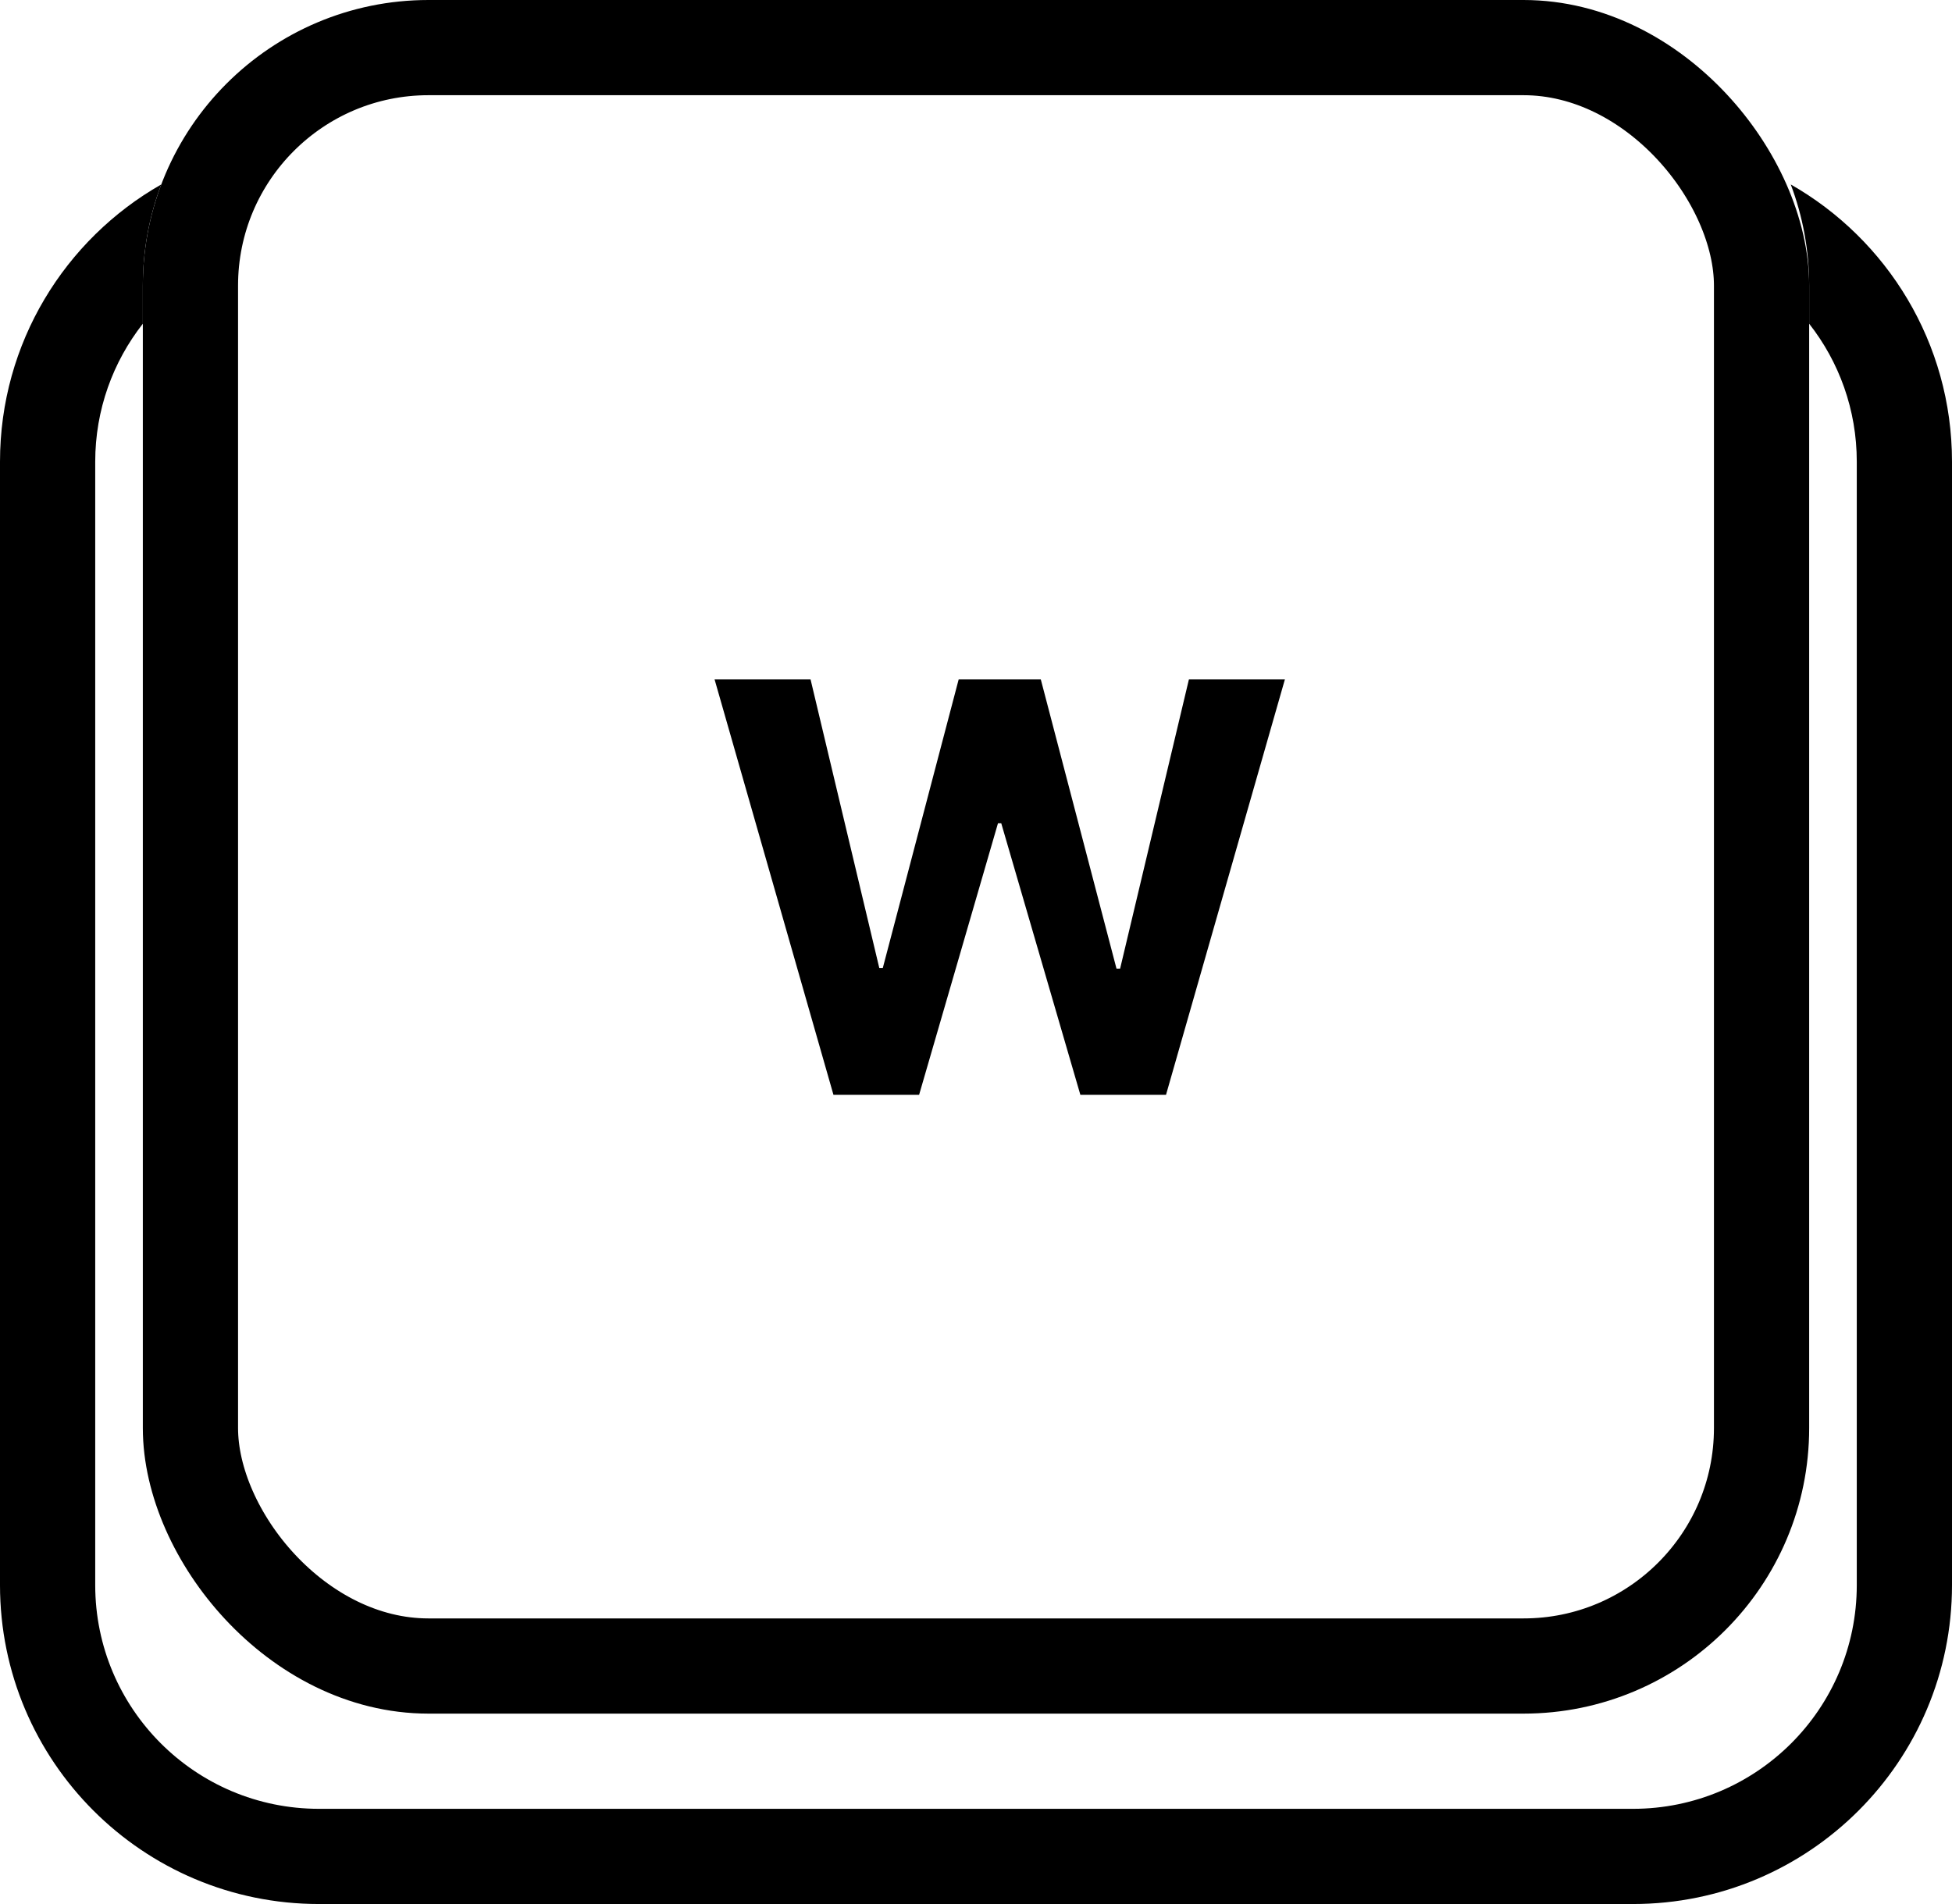
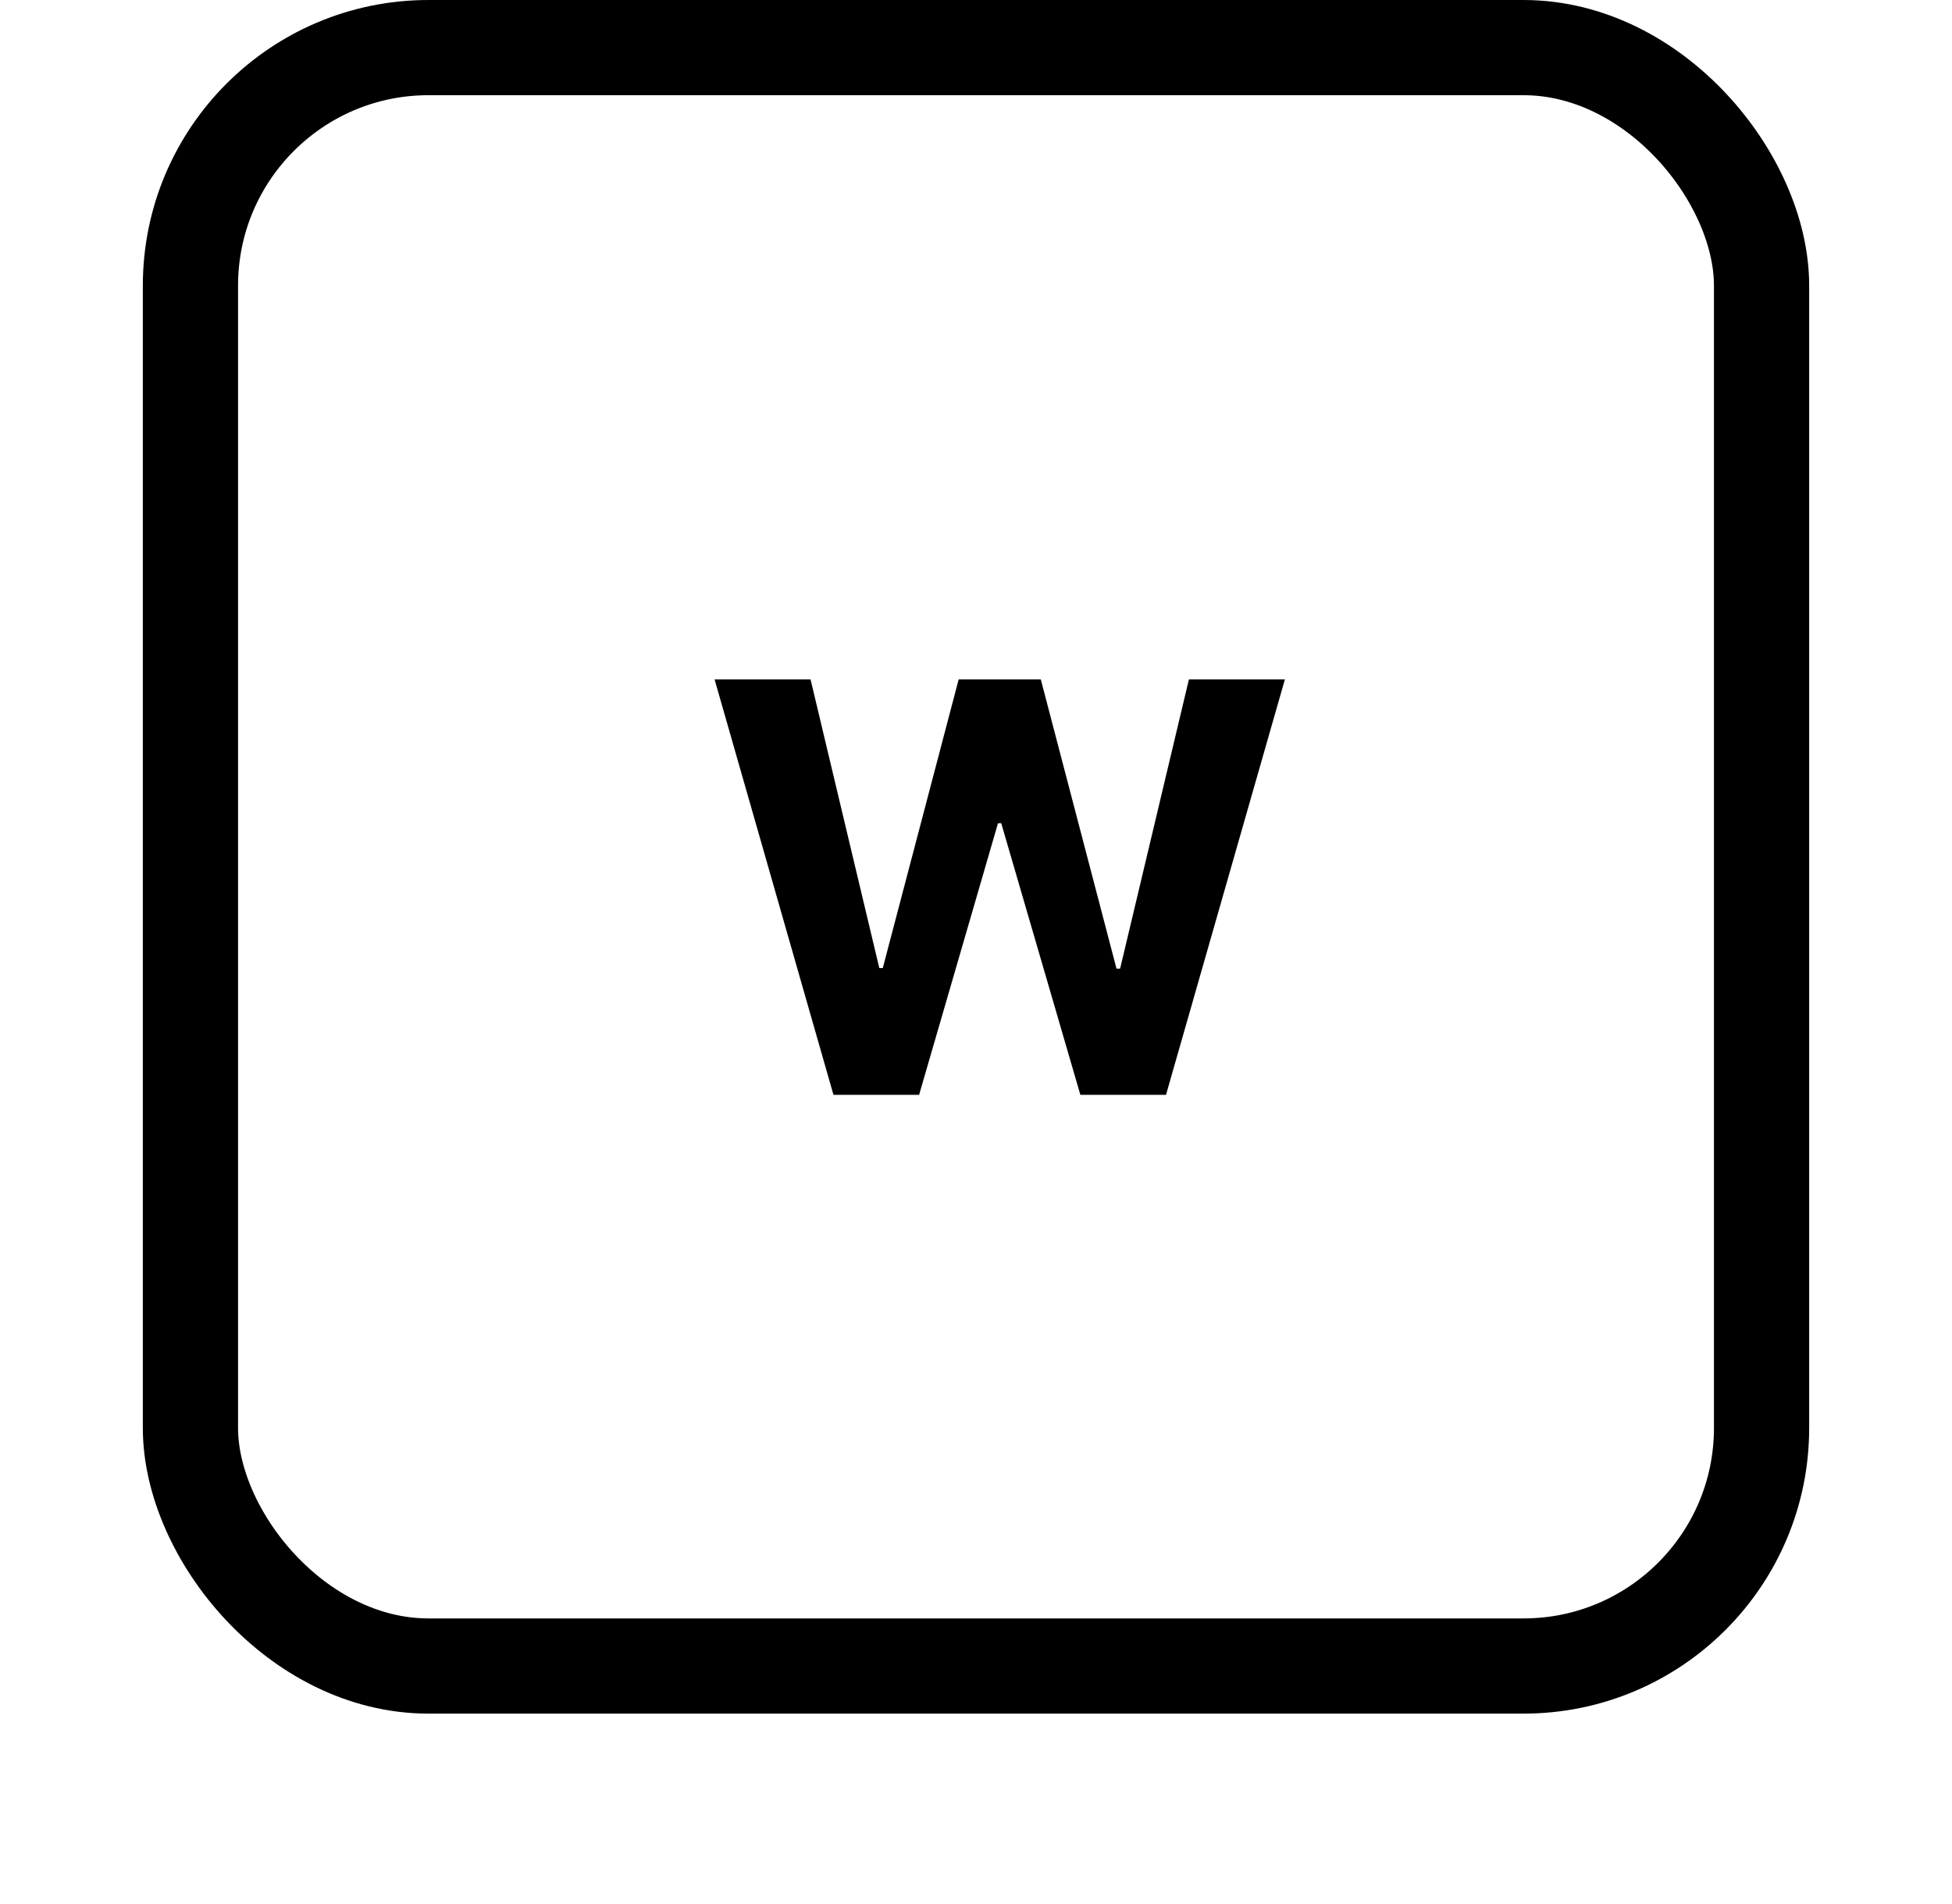
<svg xmlns="http://www.w3.org/2000/svg" width="41" height="40" viewBox="0 0 41 40" fill="none">
  <path d="M17.506 23L15.009 14.273H17.025L18.469 20.337H18.542L20.136 14.273H21.861L23.451 20.349H23.527L24.972 14.273H26.988L24.491 23H22.692L21.03 17.294H20.962L19.305 23H17.506Z" fill="black" />
-   <path fill-rule="evenodd" clip-rule="evenodd" d="M3.387 3.875C3.137 4.536 3 5.252 3 6V6.801C2.374 7.6 2 8.606 2 9.7V33.3C2 35.896 4.104 38 6.7 38H34.3C36.896 38 39 35.896 39 33.3V9.7C39 8.606 38.627 7.6 38 6.801V6C38 5.252 37.863 4.536 37.613 3.875C39.636 5.028 41 7.205 41 9.7V33.3C41 37 38 40 34.3 40H6.7C3 40 0 37 0 33.3V9.7C0 7.205 1.364 5.028 3.387 3.875Z" fill="black" />
  <rect x="4" y="1" width="33" height="34" rx="5" stroke="black" stroke-width="2" />
</svg>